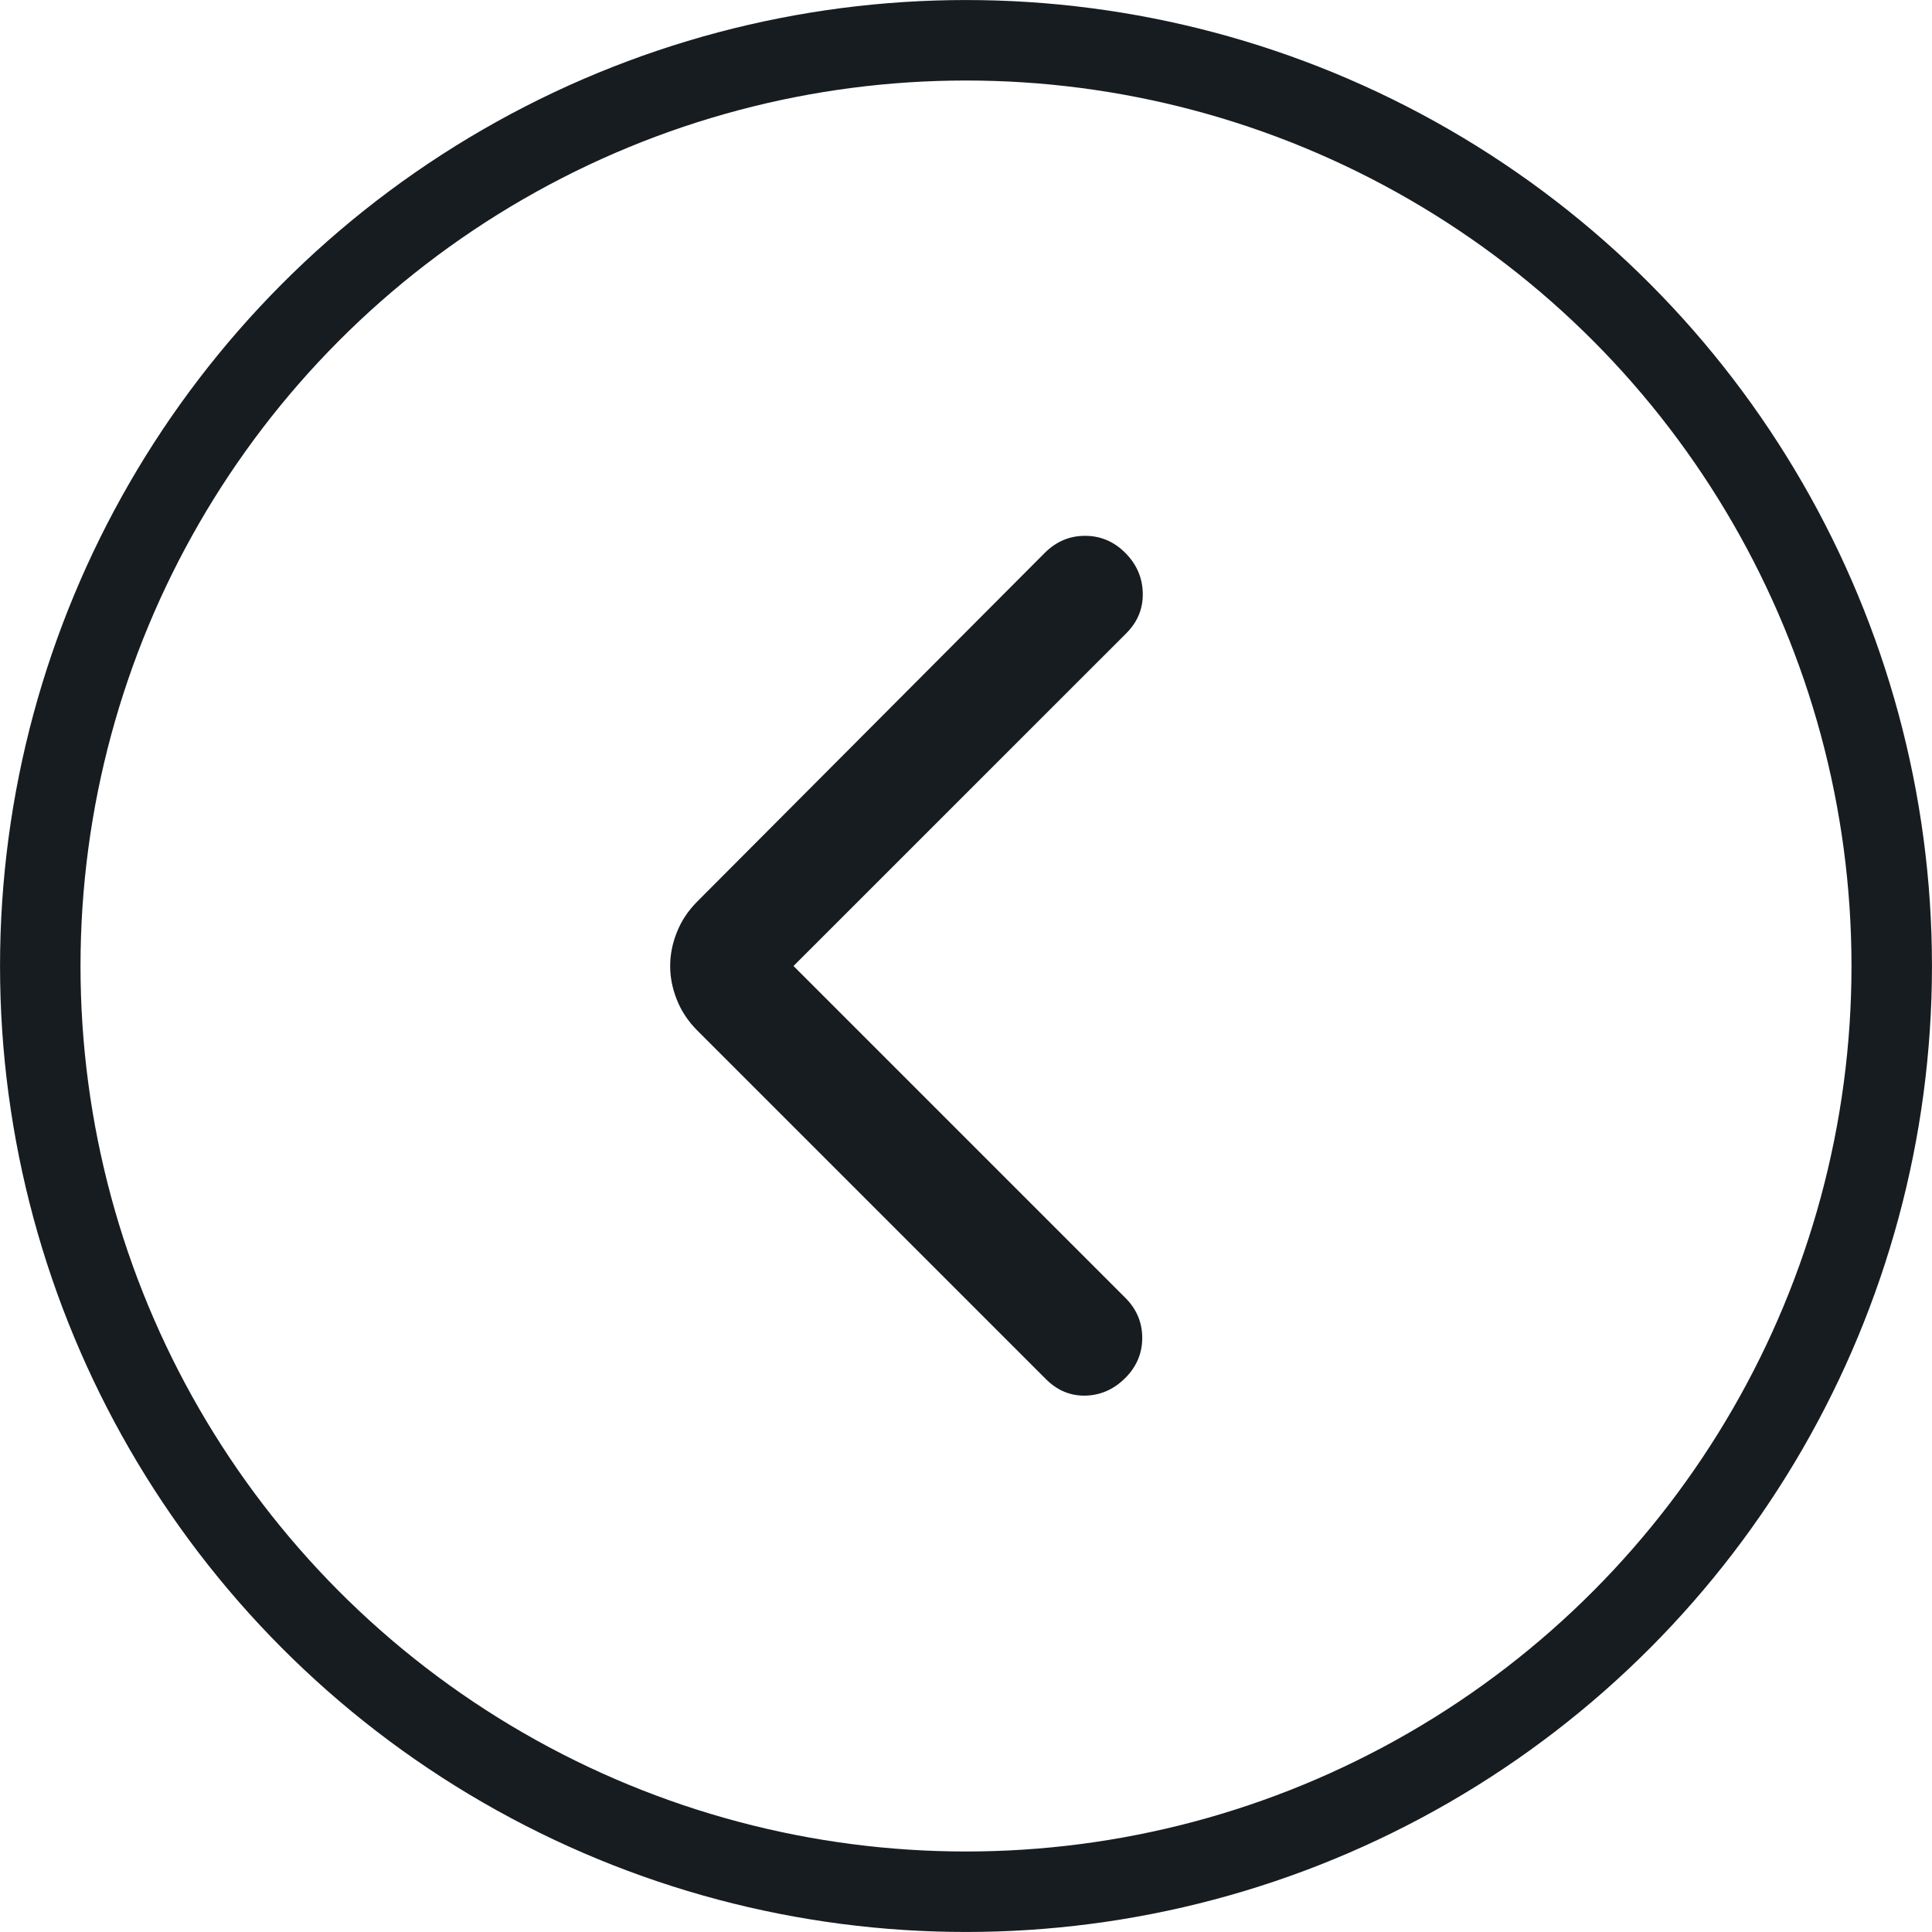
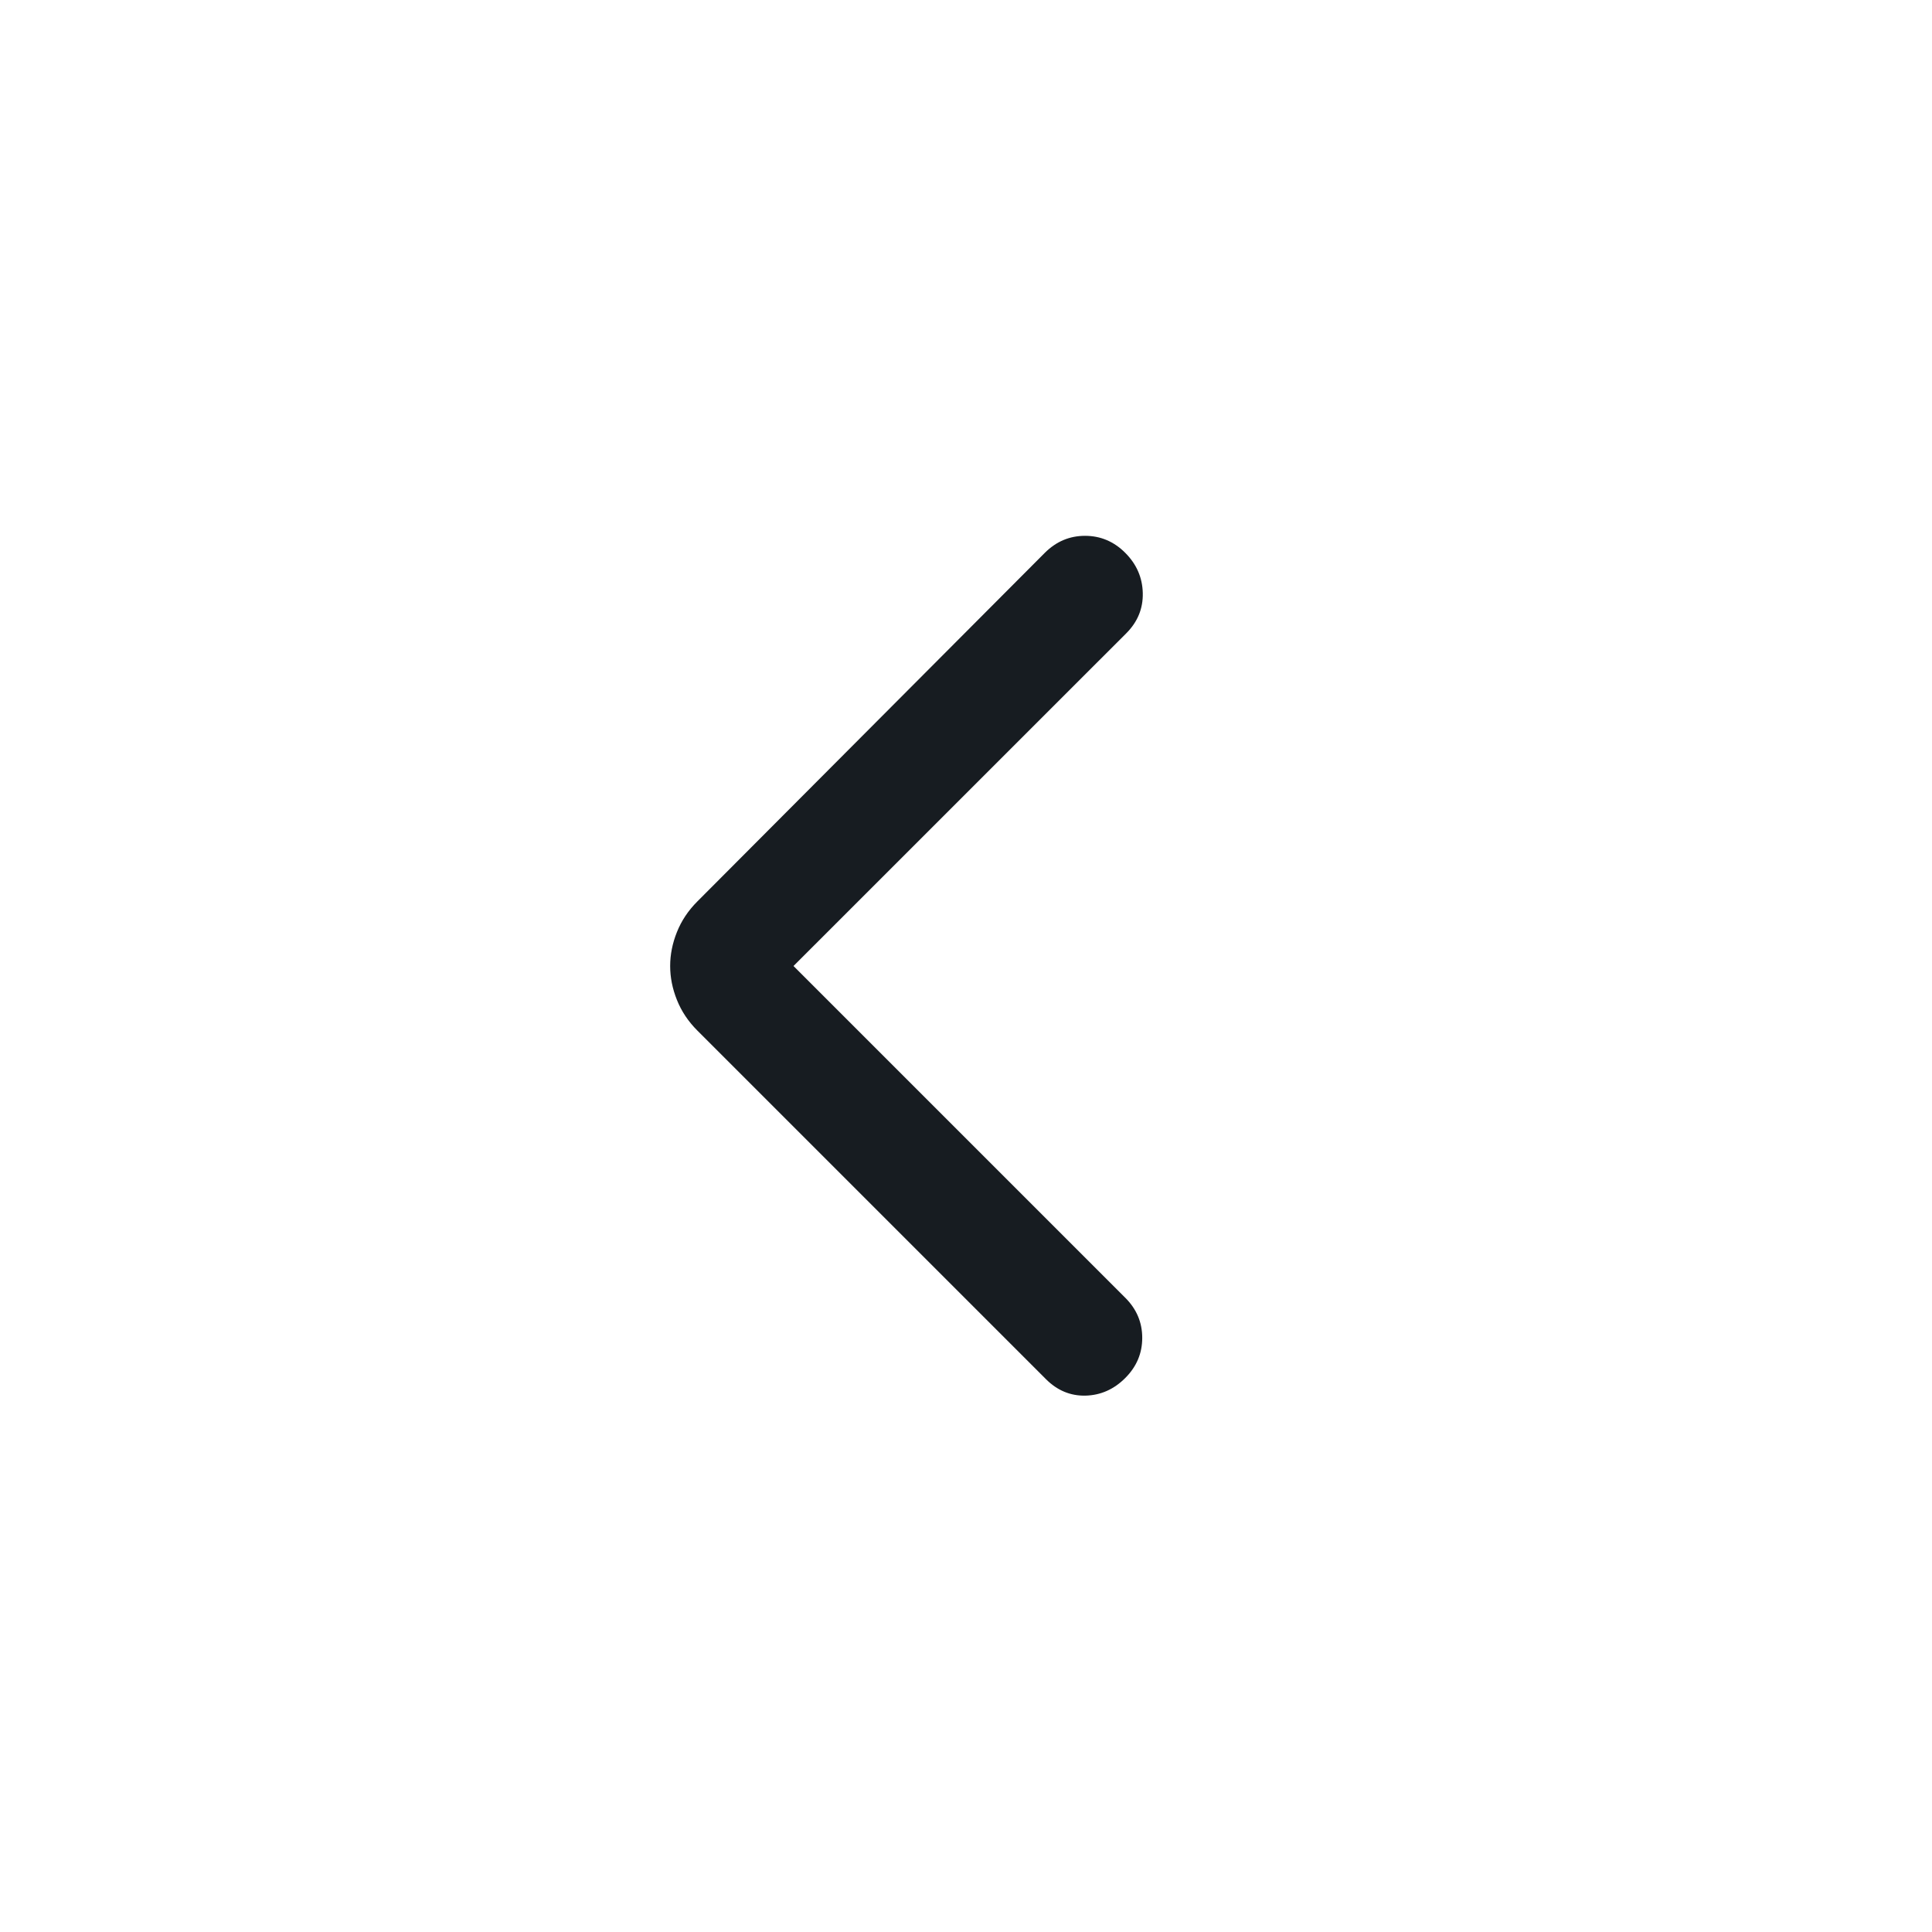
<svg xmlns="http://www.w3.org/2000/svg" fill="none" viewBox="0 0 32 32" height="32" width="32">
  <g id="Arrow">
-     <circle stroke-width="1.333" stroke="#171C21" transform="matrix(-1 0 0 1 32 0)" r="15.333" cy="16" cx="16" id="Ellipse 1" />
    <g id="arrow_forward_ios">
      <mask height="18" width="18" y="7" x="6" maskUnits="userSpaceOnUse" style="mask-type:alpha" id="mask0_1190_1248">
        <rect fill="#D9D9D9" transform="matrix(-1 0 0 1 24 7)" height="18" width="18" id="Bounding box" />
      </mask>
      <g mask="url(#mask0_1190_1248)">
-         <path fill="#171C21" d="M13.143 16L18.656 10.488C18.843 10.3 18.934 10.078 18.928 9.822C18.922 9.566 18.825 9.344 18.637 9.156C18.45 8.969 18.228 8.875 17.972 8.875C17.715 8.875 17.494 8.969 17.306 9.156L11.55 14.931C11.4 15.081 11.287 15.25 11.212 15.438C11.137 15.625 11.1 15.812 11.1 16C11.1 16.188 11.137 16.375 11.212 16.562C11.287 16.75 11.4 16.919 11.55 17.069L17.325 22.844C17.512 23.031 17.731 23.122 17.981 23.116C18.231 23.109 18.45 23.012 18.637 22.825C18.825 22.637 18.919 22.416 18.919 22.159C18.919 21.903 18.825 21.681 18.637 21.494L13.143 16Z" id="arrow_forward_ios_2" />
+         <path fill="#171C21" d="M13.143 16L18.656 10.488C18.843 10.3 18.934 10.078 18.928 9.822C18.922 9.566 18.825 9.344 18.637 9.156C18.45 8.969 18.228 8.875 17.972 8.875C17.715 8.875 17.494 8.969 17.306 9.156L11.55 14.931C11.4 15.081 11.287 15.25 11.212 15.438C11.137 15.625 11.1 15.812 11.1 16C11.1 16.188 11.137 16.375 11.212 16.562C11.287 16.75 11.4 16.919 11.55 17.069L17.325 22.844C17.512 23.031 17.731 23.122 17.981 23.116C18.231 23.109 18.45 23.012 18.637 22.825C18.825 22.637 18.919 22.416 18.919 22.159C18.919 21.903 18.825 21.681 18.637 21.494L13.143 16" id="arrow_forward_ios_2" />
      </g>
    </g>
  </g>
</svg>